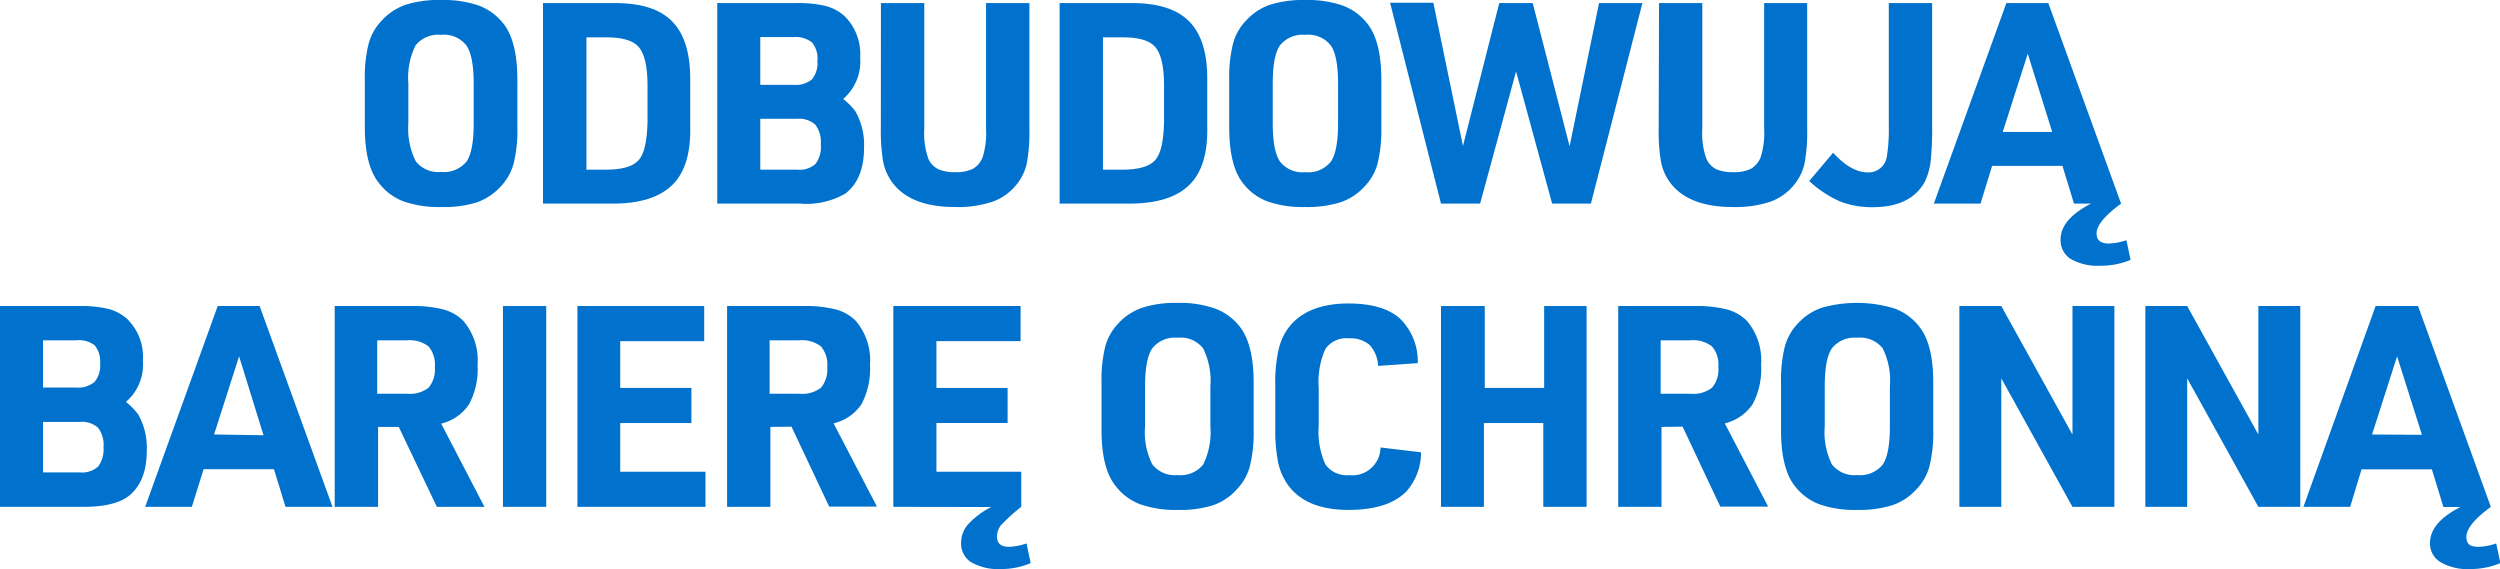
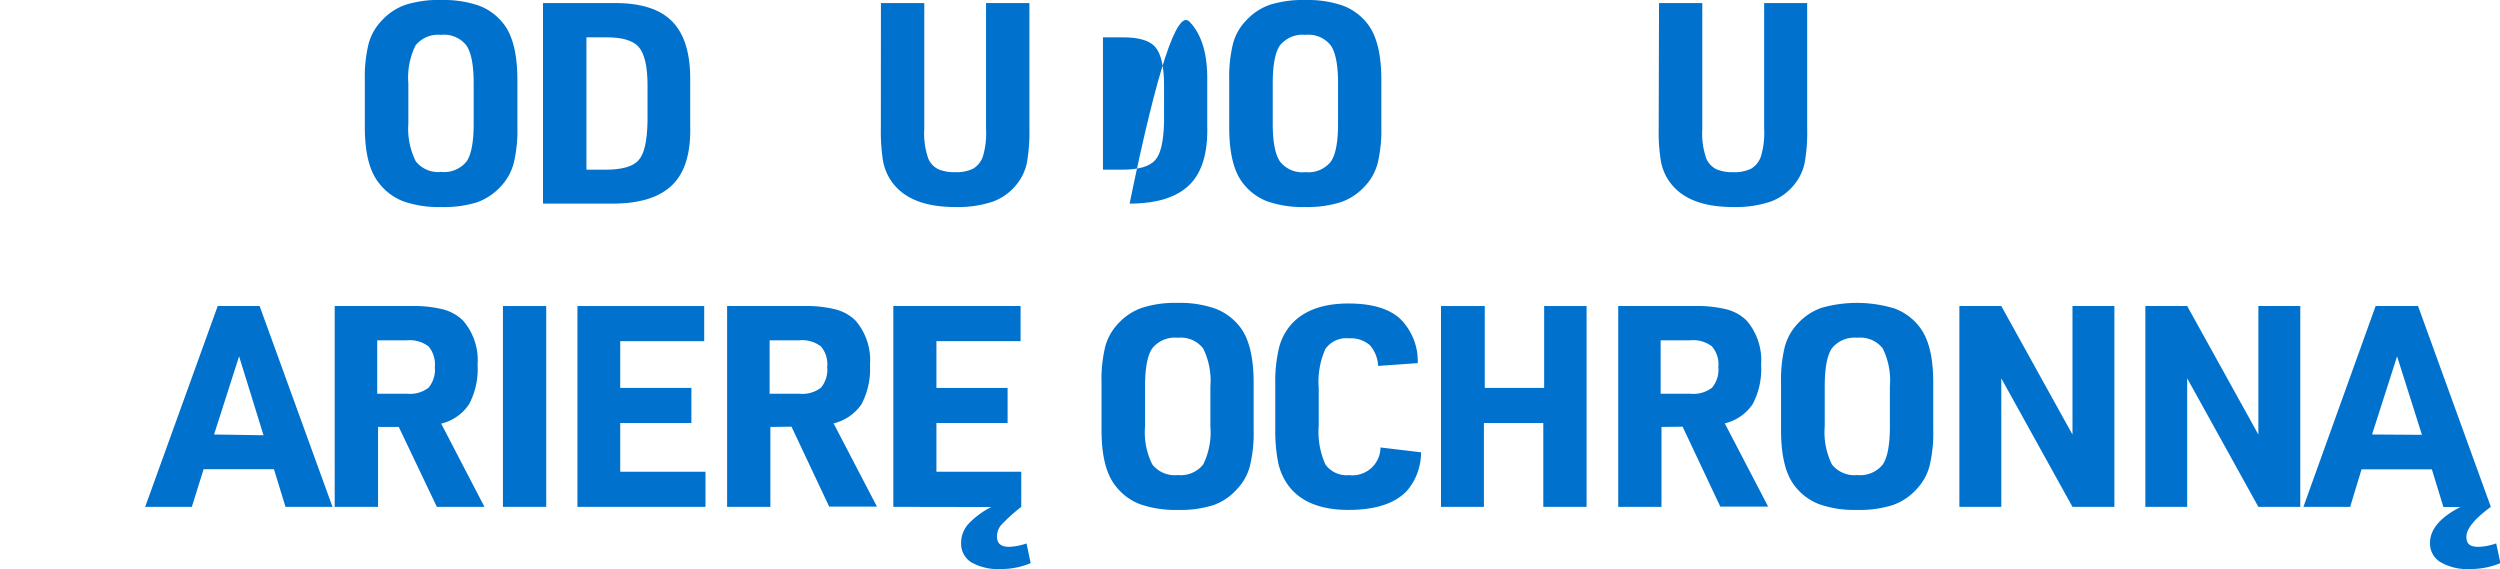
<svg xmlns="http://www.w3.org/2000/svg" viewBox="0 0 294.66 67.07">
  <defs>
    <style>.cls-1{fill:#0072ce;}</style>
  </defs>
  <g id="Layer_2" data-name="Layer 2">
    <g id="Layer_1-2" data-name="Layer 1">
      <path class="cls-1" d="M43,15V9.42a16.31,16.31,0,0,1,.45-4.28A6.28,6.28,0,0,1,45,2.42,6.83,6.83,0,0,1,47.81.56,13,13,0,0,1,52,0a12.75,12.75,0,0,1,4.44.66,6.59,6.59,0,0,1,2.92,2.16q1.62,2.08,1.62,6.6V15a16.29,16.29,0,0,1-.44,4.27A6.38,6.38,0,0,1,59,22a7,7,0,0,1-2.82,1.86A13.2,13.2,0,0,1,52,24.4a12.65,12.65,0,0,1-4.43-.66,6.57,6.57,0,0,1-2.9-2.16Q43,19.53,43,15Zm12.83-.44V9.85c0-2.15-.28-3.64-.85-4.48a3.34,3.34,0,0,0-3-1.26,3.41,3.41,0,0,0-3,1.24,8.57,8.57,0,0,0-.85,4.5v4.7A8.56,8.56,0,0,0,49,19a3.34,3.34,0,0,0,3,1.26,3.39,3.39,0,0,0,3-1.24C55.55,18.22,55.83,16.72,55.83,14.55Z" />
      <path class="cls-1" d="M64,24V.36h8.25q4.82-.06,7,2.19t2.1,7.06v5.18q.14,4.8-2.1,7t-7,2.21ZM69.12,20h2.22c1.93,0,3.23-.35,3.92-1.11s1-2.26,1.06-4.49V10c0-2.23-.38-3.73-1.06-4.49s-2-1.13-3.92-1.11H69.12Z" />
-       <path class="cls-1" d="M84.54,24V.36h9.35a13.74,13.74,0,0,1,3.4.34,5.42,5.42,0,0,1,2.17,1.12,6.27,6.27,0,0,1,1.92,5,5.76,5.76,0,0,1-2,4.84,7.94,7.94,0,0,1,1.46,1.49,8,8,0,0,1,1,4.25q0,3.7-2.18,5.4A9.12,9.12,0,0,1,94.32,24ZM89.61,10h3.91a3,3,0,0,0,2.18-.65,2.94,2.94,0,0,0,.64-2.14A2.94,2.94,0,0,0,95.7,5a3.09,3.09,0,0,0-2.18-.63H89.61Zm0,10H94a2.81,2.81,0,0,0,2.13-.69A3.33,3.33,0,0,0,96.74,17a3.32,3.32,0,0,0-.65-2.31A2.85,2.85,0,0,0,94,14H89.61Z" />
      <path class="cls-1" d="M103.83.36h5.11V15.18a8.86,8.86,0,0,0,.5,3.58,2.52,2.52,0,0,0,1.14,1.18,4.74,4.74,0,0,0,2,.35,4.45,4.45,0,0,0,2.12-.41,2.73,2.73,0,0,0,1.13-1.38,9.63,9.63,0,0,0,.39-3.32V.36h5.11V15.18a20.64,20.64,0,0,1-.31,4.08,6,6,0,0,1-1.15,2.42A6.39,6.39,0,0,1,117,23.77a12.94,12.94,0,0,1-4.42.63q-5.5,0-7.59-3.15a6.14,6.14,0,0,1-.92-2.32,22.11,22.11,0,0,1-.25-3.75Z" />
-       <path class="cls-1" d="M124.89,24V.36h8.25Q138,.3,140.19,2.55t2.1,7.06v5.18q.14,4.8-2.1,7T133.14,24ZM130,20h2.22c1.93,0,3.23-.35,3.92-1.11s1-2.26,1.06-4.49V10c0-2.23-.38-3.73-1.06-4.49s-2-1.13-3.92-1.11H130Z" />
+       <path class="cls-1" d="M124.89,24h8.25Q138,.3,140.19,2.55t2.1,7.06v5.18q.14,4.8-2.1,7T133.14,24ZM130,20h2.22c1.93,0,3.23-.35,3.92-1.11s1-2.26,1.06-4.49V10c0-2.23-.38-3.73-1.06-4.49s-2-1.13-3.92-1.11H130Z" />
      <path class="cls-1" d="M144.88,15V9.42a16.31,16.31,0,0,1,.45-4.28,6.18,6.18,0,0,1,1.54-2.72A6.86,6.86,0,0,1,149.68.56,13.08,13.08,0,0,1,153.83,0a12.75,12.75,0,0,1,4.44.66,6.59,6.59,0,0,1,2.92,2.16q1.62,2.08,1.62,6.6V15a16.73,16.73,0,0,1-.44,4.27A6.3,6.3,0,0,1,160.82,22,6.86,6.86,0,0,1,158,23.84a13.2,13.2,0,0,1-4.18.56,12.65,12.65,0,0,1-4.43-.66,6.57,6.57,0,0,1-2.9-2.16Q144.88,19.53,144.88,15Zm12.83-.44V9.85c0-2.15-.28-3.64-.85-4.48a3.34,3.34,0,0,0-3-1.26,3.41,3.41,0,0,0-3,1.24c-.57.83-.85,2.33-.85,4.5v4.7c0,2.15.28,3.64.85,4.48a3.34,3.34,0,0,0,3,1.26,3.39,3.39,0,0,0,3-1.24C157.43,18.22,157.71,16.72,157.71,14.55Z" />
-       <path class="cls-1" d="M169.84,24l-6-23.68h5.1l3.49,16.88L176.71.36h3.94L185,17.24,188.47.36h5.11L187.51,24h-4.57L178.69,8.42,174.45,24Z" />
      <path class="cls-1" d="M195.54.36h5.1V15.18a8.86,8.86,0,0,0,.5,3.58,2.56,2.56,0,0,0,1.14,1.18,4.74,4.74,0,0,0,2,.35,4.45,4.45,0,0,0,2.12-.41,2.73,2.73,0,0,0,1.13-1.38,9.56,9.56,0,0,0,.4-3.32V.36H213V15.18a19.9,19.9,0,0,1-.31,4.08,5.85,5.85,0,0,1-1.15,2.42,6.39,6.39,0,0,1-2.87,2.09,12.94,12.94,0,0,1-4.42.63q-5.5,0-7.59-3.15a6,6,0,0,1-.91-2.32,21.1,21.1,0,0,1-.25-3.75Z" />
-       <path class="cls-1" d="M222.62.36h5.11V14.65a37.88,37.88,0,0,1-.18,4.4,7.87,7.87,0,0,1-.68,2.37c-1.11,2-3.15,3-6.14,3a10.24,10.24,0,0,1-3.93-.71,13.4,13.4,0,0,1-3.56-2.37L216.06,18q2.12,2.33,4.11,2.32a2.17,2.17,0,0,0,2.22-1.86,20.1,20.1,0,0,0,.23-3.71Z" />
-       <path class="cls-1" d="M241.42.36,250,24q-2.89,2.12-2.89,3.51c0,.8.48,1.19,1.43,1.19a6.93,6.93,0,0,0,2.09-.39l.49,2.32a9.08,9.08,0,0,1-3.54.69,6.39,6.39,0,0,1-3.5-.79,2.58,2.58,0,0,1-1.21-2.29c0-1.61,1.19-3,3.58-4.24h-2l-1.36-4.45h-8.29L233.43,24h-5.5L236.48.36Zm.46,15.19L239,6.33l-2.95,9.22Z" />
-       <path class="cls-1" d="M0,59.74V36.07H9.35a13.82,13.82,0,0,1,3.4.33,5.43,5.43,0,0,1,2.17,1.13,6.24,6.24,0,0,1,1.92,5,5.76,5.76,0,0,1-2,4.84,7.62,7.62,0,0,1,1.46,1.5,7.92,7.92,0,0,1,1,4.24c0,2.47-.73,4.28-2.19,5.4q-1.68,1.23-5.3,1.23ZM5.07,45.68H9A3,3,0,0,0,11.16,45a3,3,0,0,0,.64-2.14,3,3,0,0,0-.64-2.16A3.09,3.09,0,0,0,9,40.11H5.07Zm0,10H9.42A2.81,2.81,0,0,0,11.55,55a3.33,3.33,0,0,0,.65-2.29,3.29,3.29,0,0,0-.65-2.3,2.81,2.81,0,0,0-2.13-.68H5.07Z" />
      <path class="cls-1" d="M32.29,55.3H24l-1.39,4.44h-5.5l8.55-23.67H30.6l8.59,23.67H33.65Zm-1.23-4L28.18,42l-2.95,9.21Z" />
      <path class="cls-1" d="M44.56,50.32v9.42H39.45V36.07h9a14.23,14.23,0,0,1,3.79.4,5.2,5.2,0,0,1,2.34,1.32A7.13,7.13,0,0,1,56.29,43a8.87,8.87,0,0,1-1,4.64A5.5,5.5,0,0,1,52,49.93l5.1,9.81H51.49L47,50.32Zm-.1-3.91H48a3.6,3.6,0,0,0,2.51-.71,3.33,3.33,0,0,0,.74-2.44,3.28,3.28,0,0,0-.74-2.43,3.67,3.67,0,0,0-2.57-.72H44.46Z" />
      <path class="cls-1" d="M59.28,59.74V36.07h5.1V59.74Z" />
      <path class="cls-1" d="M68.06,59.74V36.07H83v4.14H73.1v5.51h8.39v4.14H73.1V55.6H83.15v4.14Z" />
      <path class="cls-1" d="M90.8,50.32v9.42H85.7V36.07h9a14.26,14.26,0,0,1,3.8.4,5.2,5.2,0,0,1,2.34,1.32A7.13,7.13,0,0,1,102.54,43a8.87,8.87,0,0,1-1,4.64,5.53,5.53,0,0,1-3.29,2.26l5.11,9.81H97.73l-4.44-9.42Zm-.09-3.91h3.54a3.62,3.62,0,0,0,2.51-.71,3.33,3.33,0,0,0,.74-2.44,3.28,3.28,0,0,0-.74-2.43,3.67,3.67,0,0,0-2.57-.72H90.71Z" />
      <path class="cls-1" d="M105.29,59.74V36.07h15v4.14h-9.92v5.51h8.39v4.14h-8.39V55.6h10v4.14A20.77,20.77,0,0,0,118,61.88a2.13,2.13,0,0,0-.49,1.37c0,.8.47,1.2,1.42,1.2a6.86,6.86,0,0,0,2.06-.4l.49,2.32a8.87,8.87,0,0,1-3.51.7,6.41,6.41,0,0,1-3.5-.8A2.59,2.59,0,0,1,113.28,64a3.34,3.34,0,0,1,.8-2.18,9.77,9.77,0,0,1,2.75-2.06Z" />
      <path class="cls-1" d="M129.83,50.69V45.12a16.37,16.37,0,0,1,.44-4.28,6.34,6.34,0,0,1,1.54-2.72,6.84,6.84,0,0,1,2.82-1.85,12.73,12.73,0,0,1,4.15-.57,12.5,12.5,0,0,1,4.44.67,6.63,6.63,0,0,1,2.92,2.15q1.62,2.08,1.62,6.6v5.57a16.36,16.36,0,0,1-.45,4.28,6.24,6.24,0,0,1-1.54,2.71A6.64,6.64,0,0,1,143,59.54a12.81,12.81,0,0,1-4.17.56,12.65,12.65,0,0,1-4.43-.66,6.57,6.57,0,0,1-2.9-2.15Q129.83,55.24,129.83,50.69Zm12.83-.43V45.55a8.58,8.58,0,0,0-.85-4.48,3.34,3.34,0,0,0-3-1.26,3.39,3.39,0,0,0-3,1.25c-.57.83-.85,2.32-.85,4.49v4.71a8.44,8.44,0,0,0,.85,4.47,3.34,3.34,0,0,0,3,1.26,3.39,3.39,0,0,0,3-1.24A8.55,8.55,0,0,0,142.66,50.26Z" />
      <path class="cls-1" d="M162.71,52.74l4.78.57a6.93,6.93,0,0,1-1.69,4.57q-2.13,2.22-6.87,2.22-4.91,0-7.06-2.85a7.13,7.13,0,0,1-1.21-2.68,19.05,19.05,0,0,1-.35-4V45.35a17.34,17.34,0,0,1,.44-4.36,6.75,6.75,0,0,1,1.45-2.77c1.48-1.63,3.73-2.45,6.73-2.45,2.68,0,4.68.57,6,1.71a7,7,0,0,1,2.17,5.32l-4.67.33a3.91,3.91,0,0,0-1-2.47,3.4,3.4,0,0,0-2.42-.78,3,3,0,0,0-2.8,1.26,9.52,9.52,0,0,0-.78,4.61v4.38a9.48,9.48,0,0,0,.78,4.6A3.06,3.06,0,0,0,159,56,3.31,3.31,0,0,0,162.71,52.74Z" />
      <path class="cls-1" d="M169.84,59.74V36.07H175v9.65h7V36.07H187V59.74h-5.1V49.86h-7v9.88Z" />
      <path class="cls-1" d="M195.83,50.32v9.42h-5.1V36.07h9a14.31,14.31,0,0,1,3.8.4,5.2,5.2,0,0,1,2.34,1.32A7.17,7.17,0,0,1,207.57,43a8.76,8.76,0,0,1-1,4.64,5.47,5.47,0,0,1-3.28,2.26l5.11,9.81h-5.64l-4.44-9.42Zm-.1-3.91h3.55a3.57,3.57,0,0,0,2.5-.71,3.28,3.28,0,0,0,.75-2.44,3.24,3.24,0,0,0-.75-2.43,3.64,3.64,0,0,0-2.57-.72h-3.48Z" />
      <path class="cls-1" d="M209.92,50.69V45.12a16.31,16.31,0,0,1,.45-4.28,6.34,6.34,0,0,1,1.54-2.72,6.84,6.84,0,0,1,2.82-1.85,15.21,15.21,0,0,1,8.59.1,6.54,6.54,0,0,1,2.91,2.15q1.64,2.08,1.63,6.6v5.57a16.36,16.36,0,0,1-.45,4.28,6.24,6.24,0,0,1-1.54,2.71,6.76,6.76,0,0,1-2.82,1.86,12.83,12.83,0,0,1-4.18.56,12.59,12.59,0,0,1-4.42-.66,6.57,6.57,0,0,1-2.9-2.15Q209.92,55.24,209.92,50.69Zm12.83-.43V45.55a8.6,8.6,0,0,0-.84-4.48,3.36,3.36,0,0,0-3-1.26,3.42,3.42,0,0,0-3,1.25c-.56.83-.84,2.32-.84,4.49v4.71a8.56,8.56,0,0,0,.84,4.47,3.36,3.36,0,0,0,3,1.26,3.42,3.42,0,0,0,3-1.24C222.47,53.92,222.75,52.42,222.75,50.26Z" />
      <path class="cls-1" d="M230.94,59.74V36.07h4.94l8.39,15.15V36.07h4.94V59.74h-4.94l-8.39-15.15V59.74Z" />
      <path class="cls-1" d="M252.86,59.74V36.07h4.93l8.39,15.15V36.07h4.94V59.74h-4.94l-8.39-15.15V59.74Z" />
      <path class="cls-1" d="M285,36.07l8.58,23.67c-1.92,1.41-2.88,2.59-2.88,3.51s.48,1.2,1.43,1.2a6.86,6.86,0,0,0,2.08-.4l.5,2.32a9.14,9.14,0,0,1-3.55.7,6.34,6.34,0,0,1-3.49-.8A2.56,2.56,0,0,1,286.41,64q0-2.41,3.58-4.24h-2l-1.36-4.44h-8.29L277,59.74h-5.51L280,36.07Zm.46,15.18L282.53,42l-2.95,9.21Z" />
    </g>
  </g>
</svg>